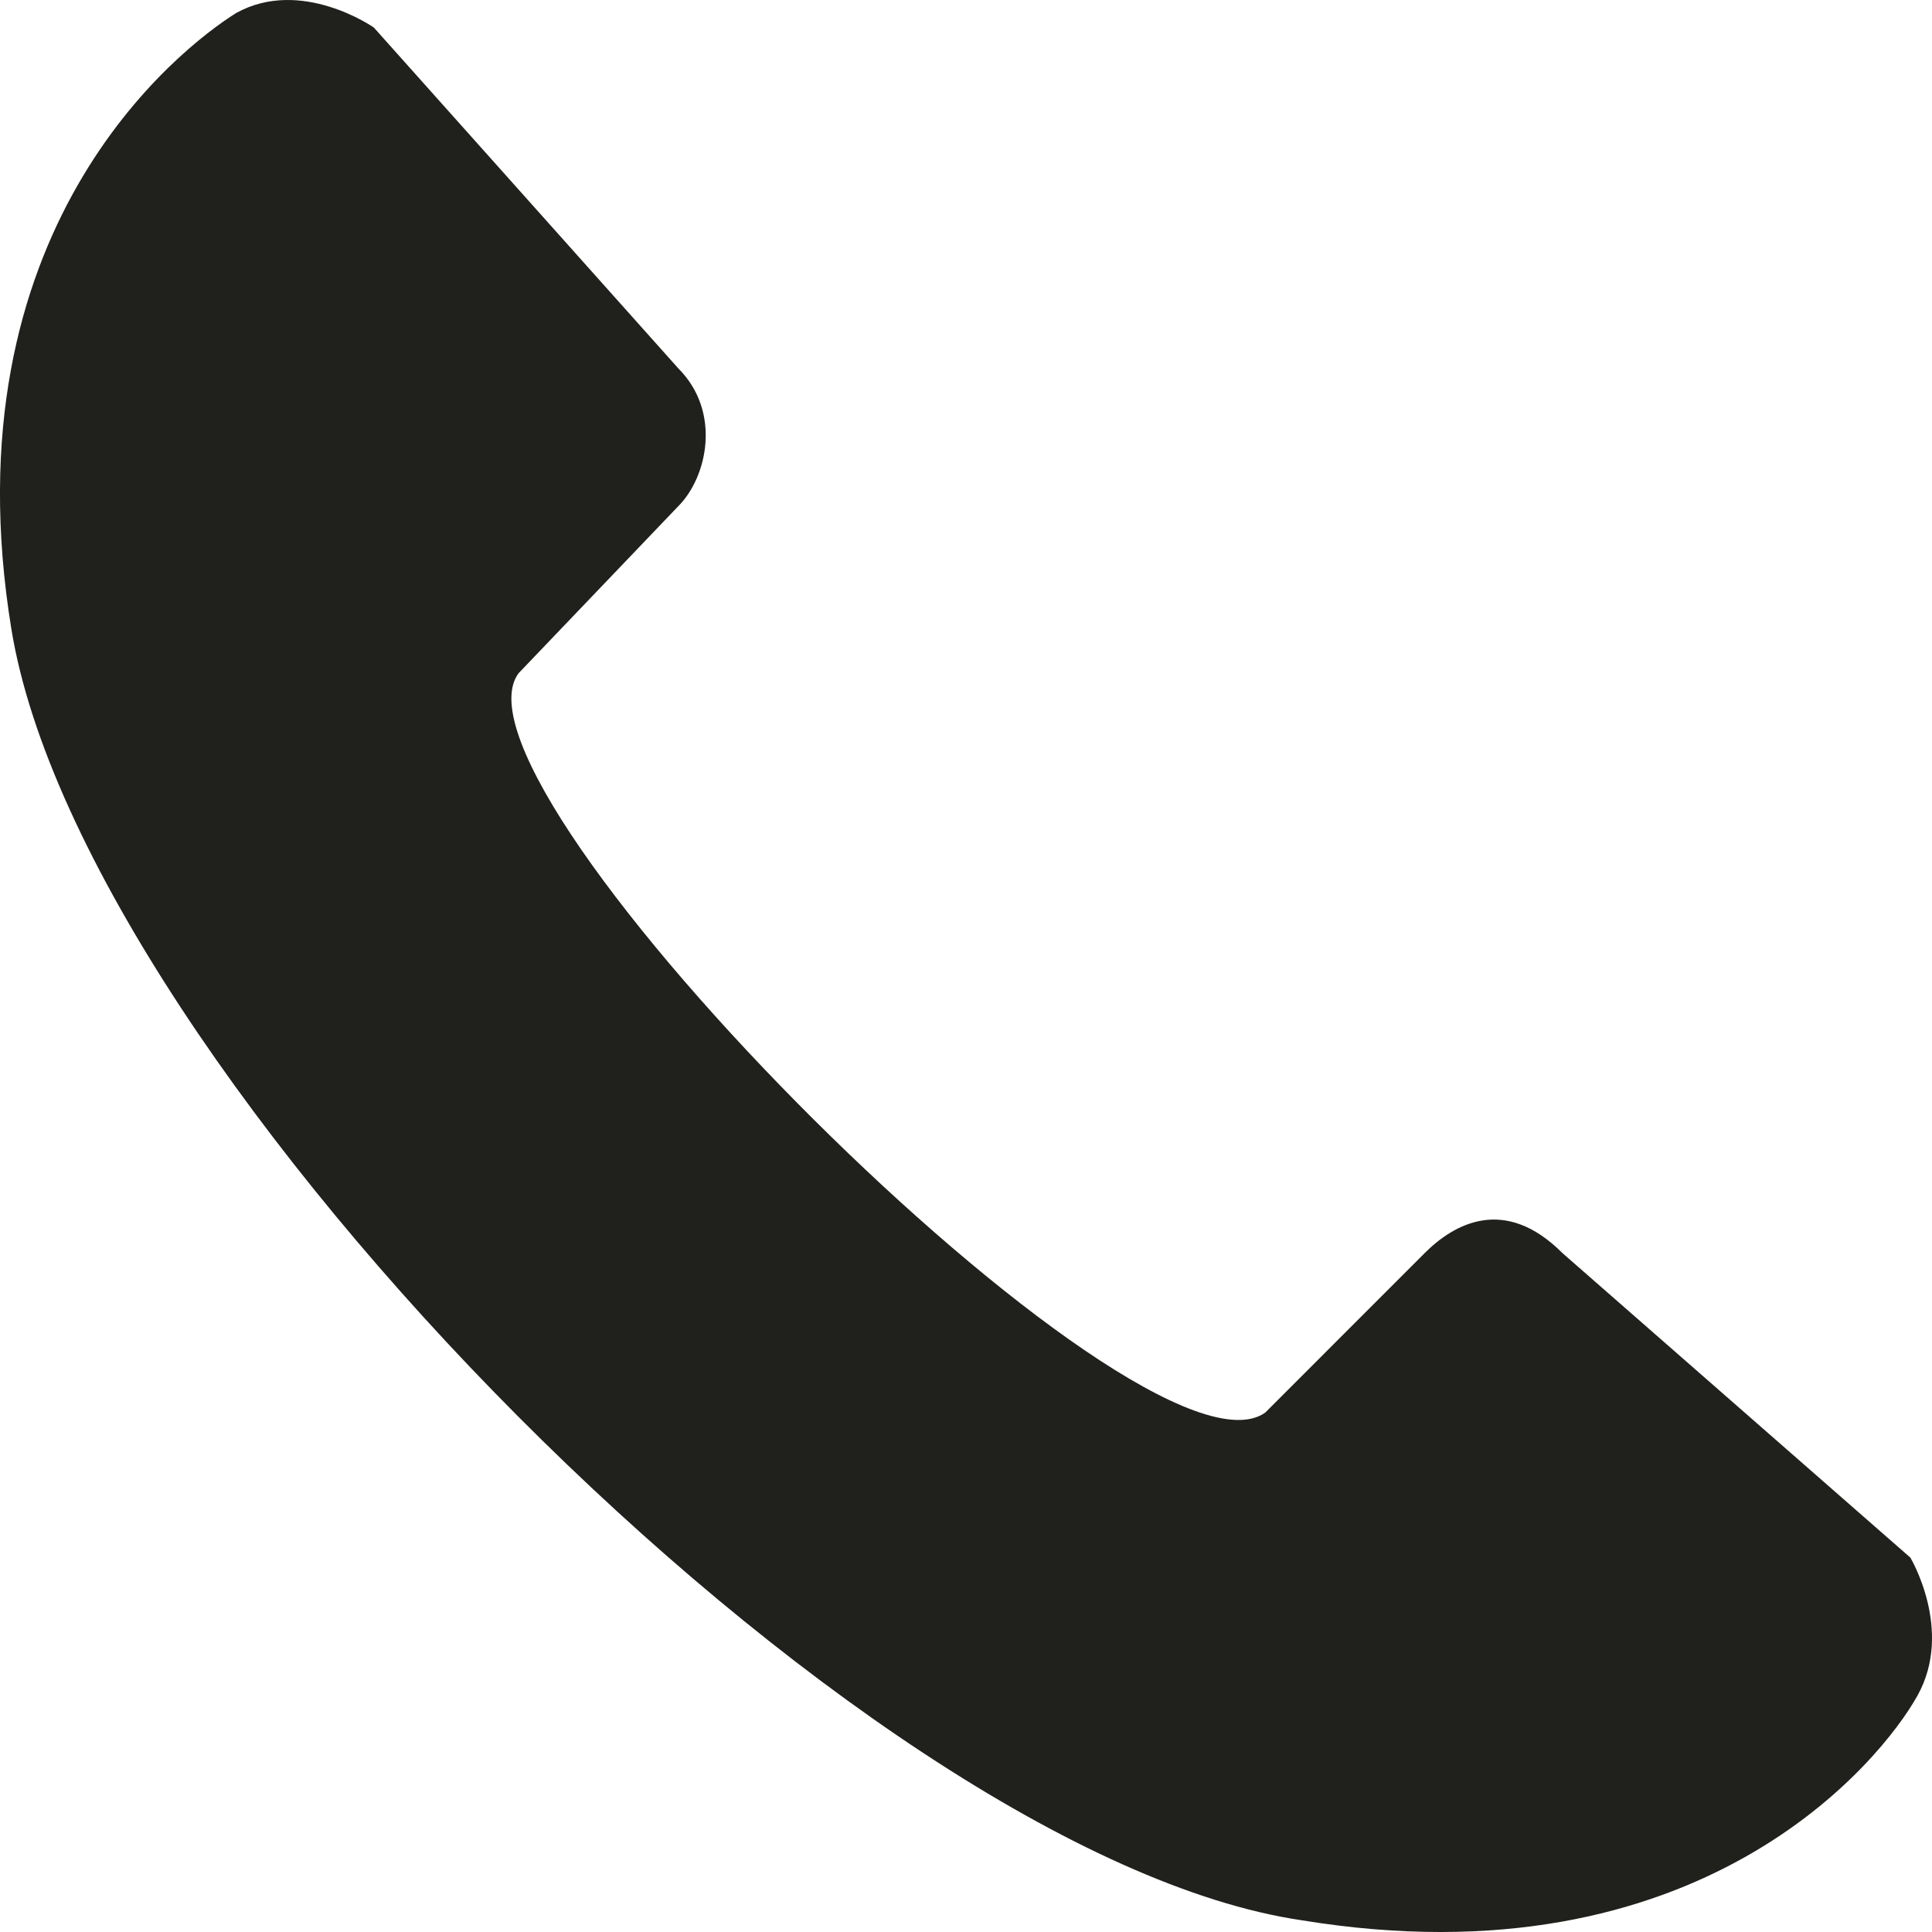
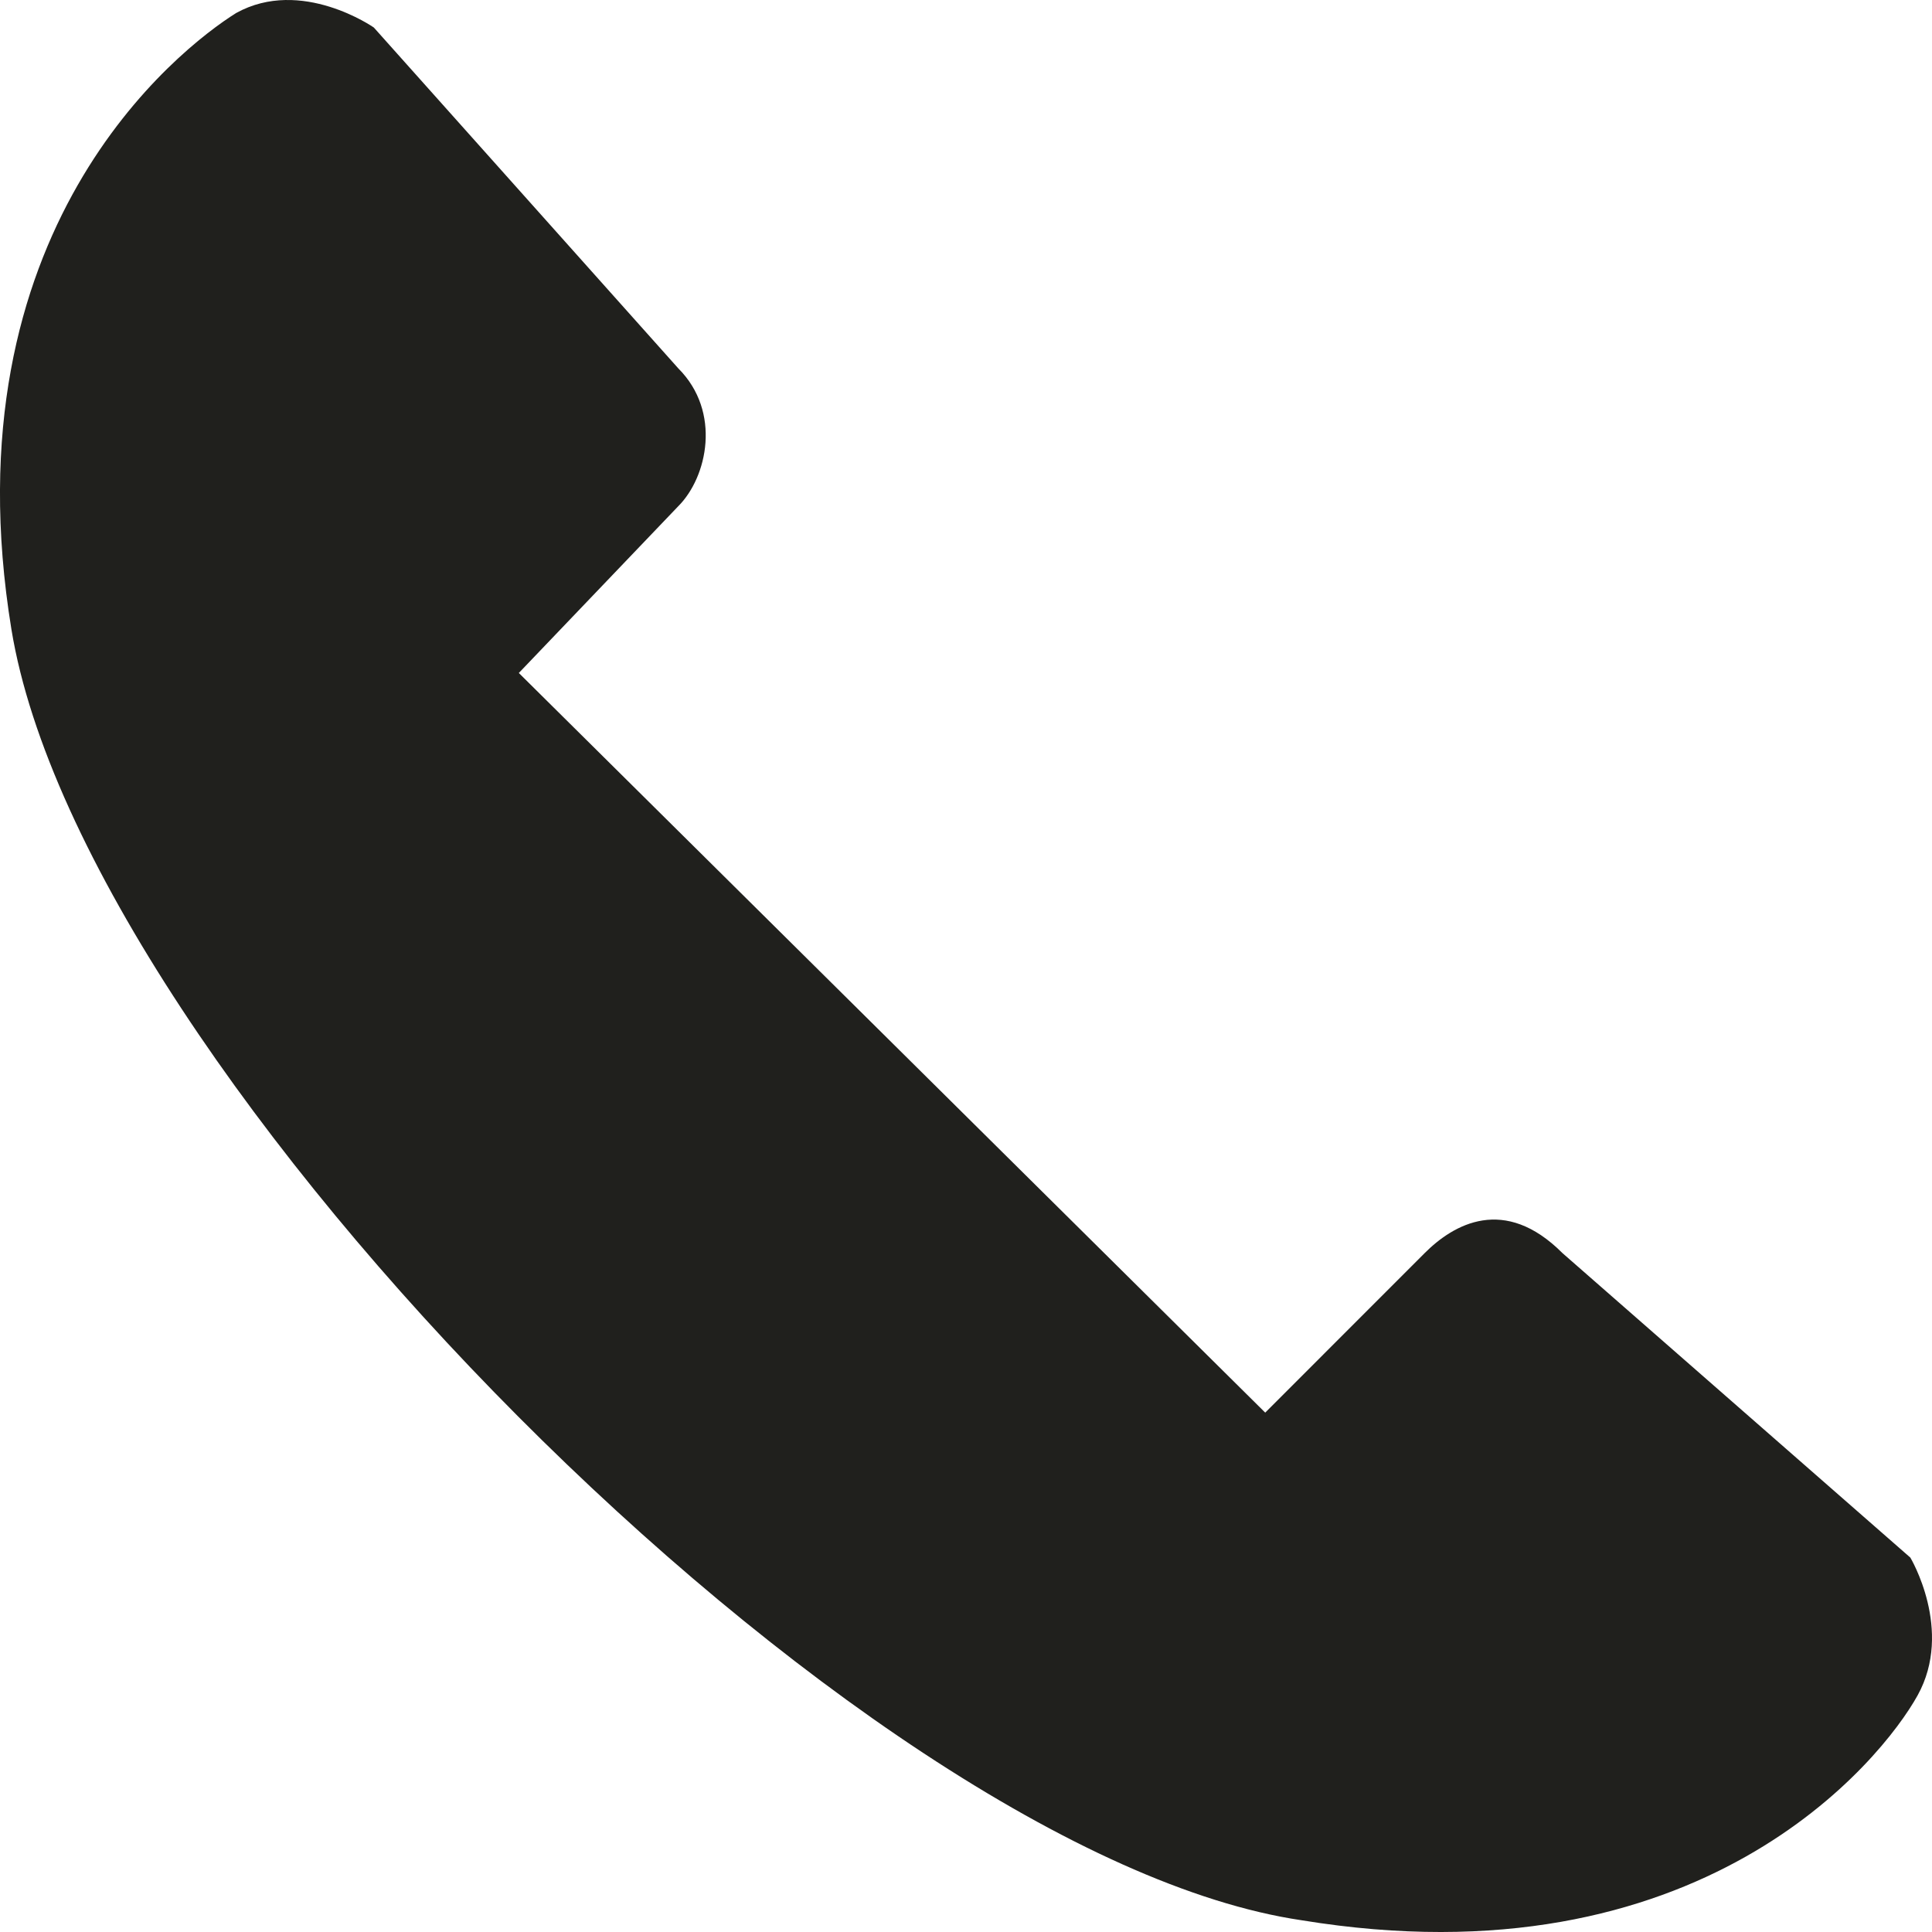
<svg xmlns="http://www.w3.org/2000/svg" fill="none" viewBox="0 0 24 24">
-   <path fill-rule="evenodd" clip-rule="evenodd" d="M6.445 8.36l1.981-2.072c.36-.36.54-1.171 0-1.712L4.644.342S3.744-.288 2.933.162C2.213.613-.668 2.865.142 7.819 1.043 13.314 10.676 23.043 16.168 23.854c4.952.811 7.203-1.982 7.653-2.793.45-.811-.09-1.712-.09-1.712l-4.322-3.783c-.72-.721-1.351-.36-1.711 0l-1.981 1.982c-1.531 1.081-10.354-7.747-9.273-9.188z" fill="#20201D" />
+   <path fill-rule="evenodd" clip-rule="evenodd" d="M6.445 8.36l1.981-2.072c.36-.36.54-1.171 0-1.712L4.644.342S3.744-.288 2.933.162C2.213.613-.668 2.865.142 7.819 1.043 13.314 10.676 23.043 16.168 23.854c4.952.811 7.203-1.982 7.653-2.793.45-.811-.09-1.712-.09-1.712l-4.322-3.783c-.72-.721-1.351-.36-1.711 0l-1.981 1.982z" fill="#20201D" />
</svg>